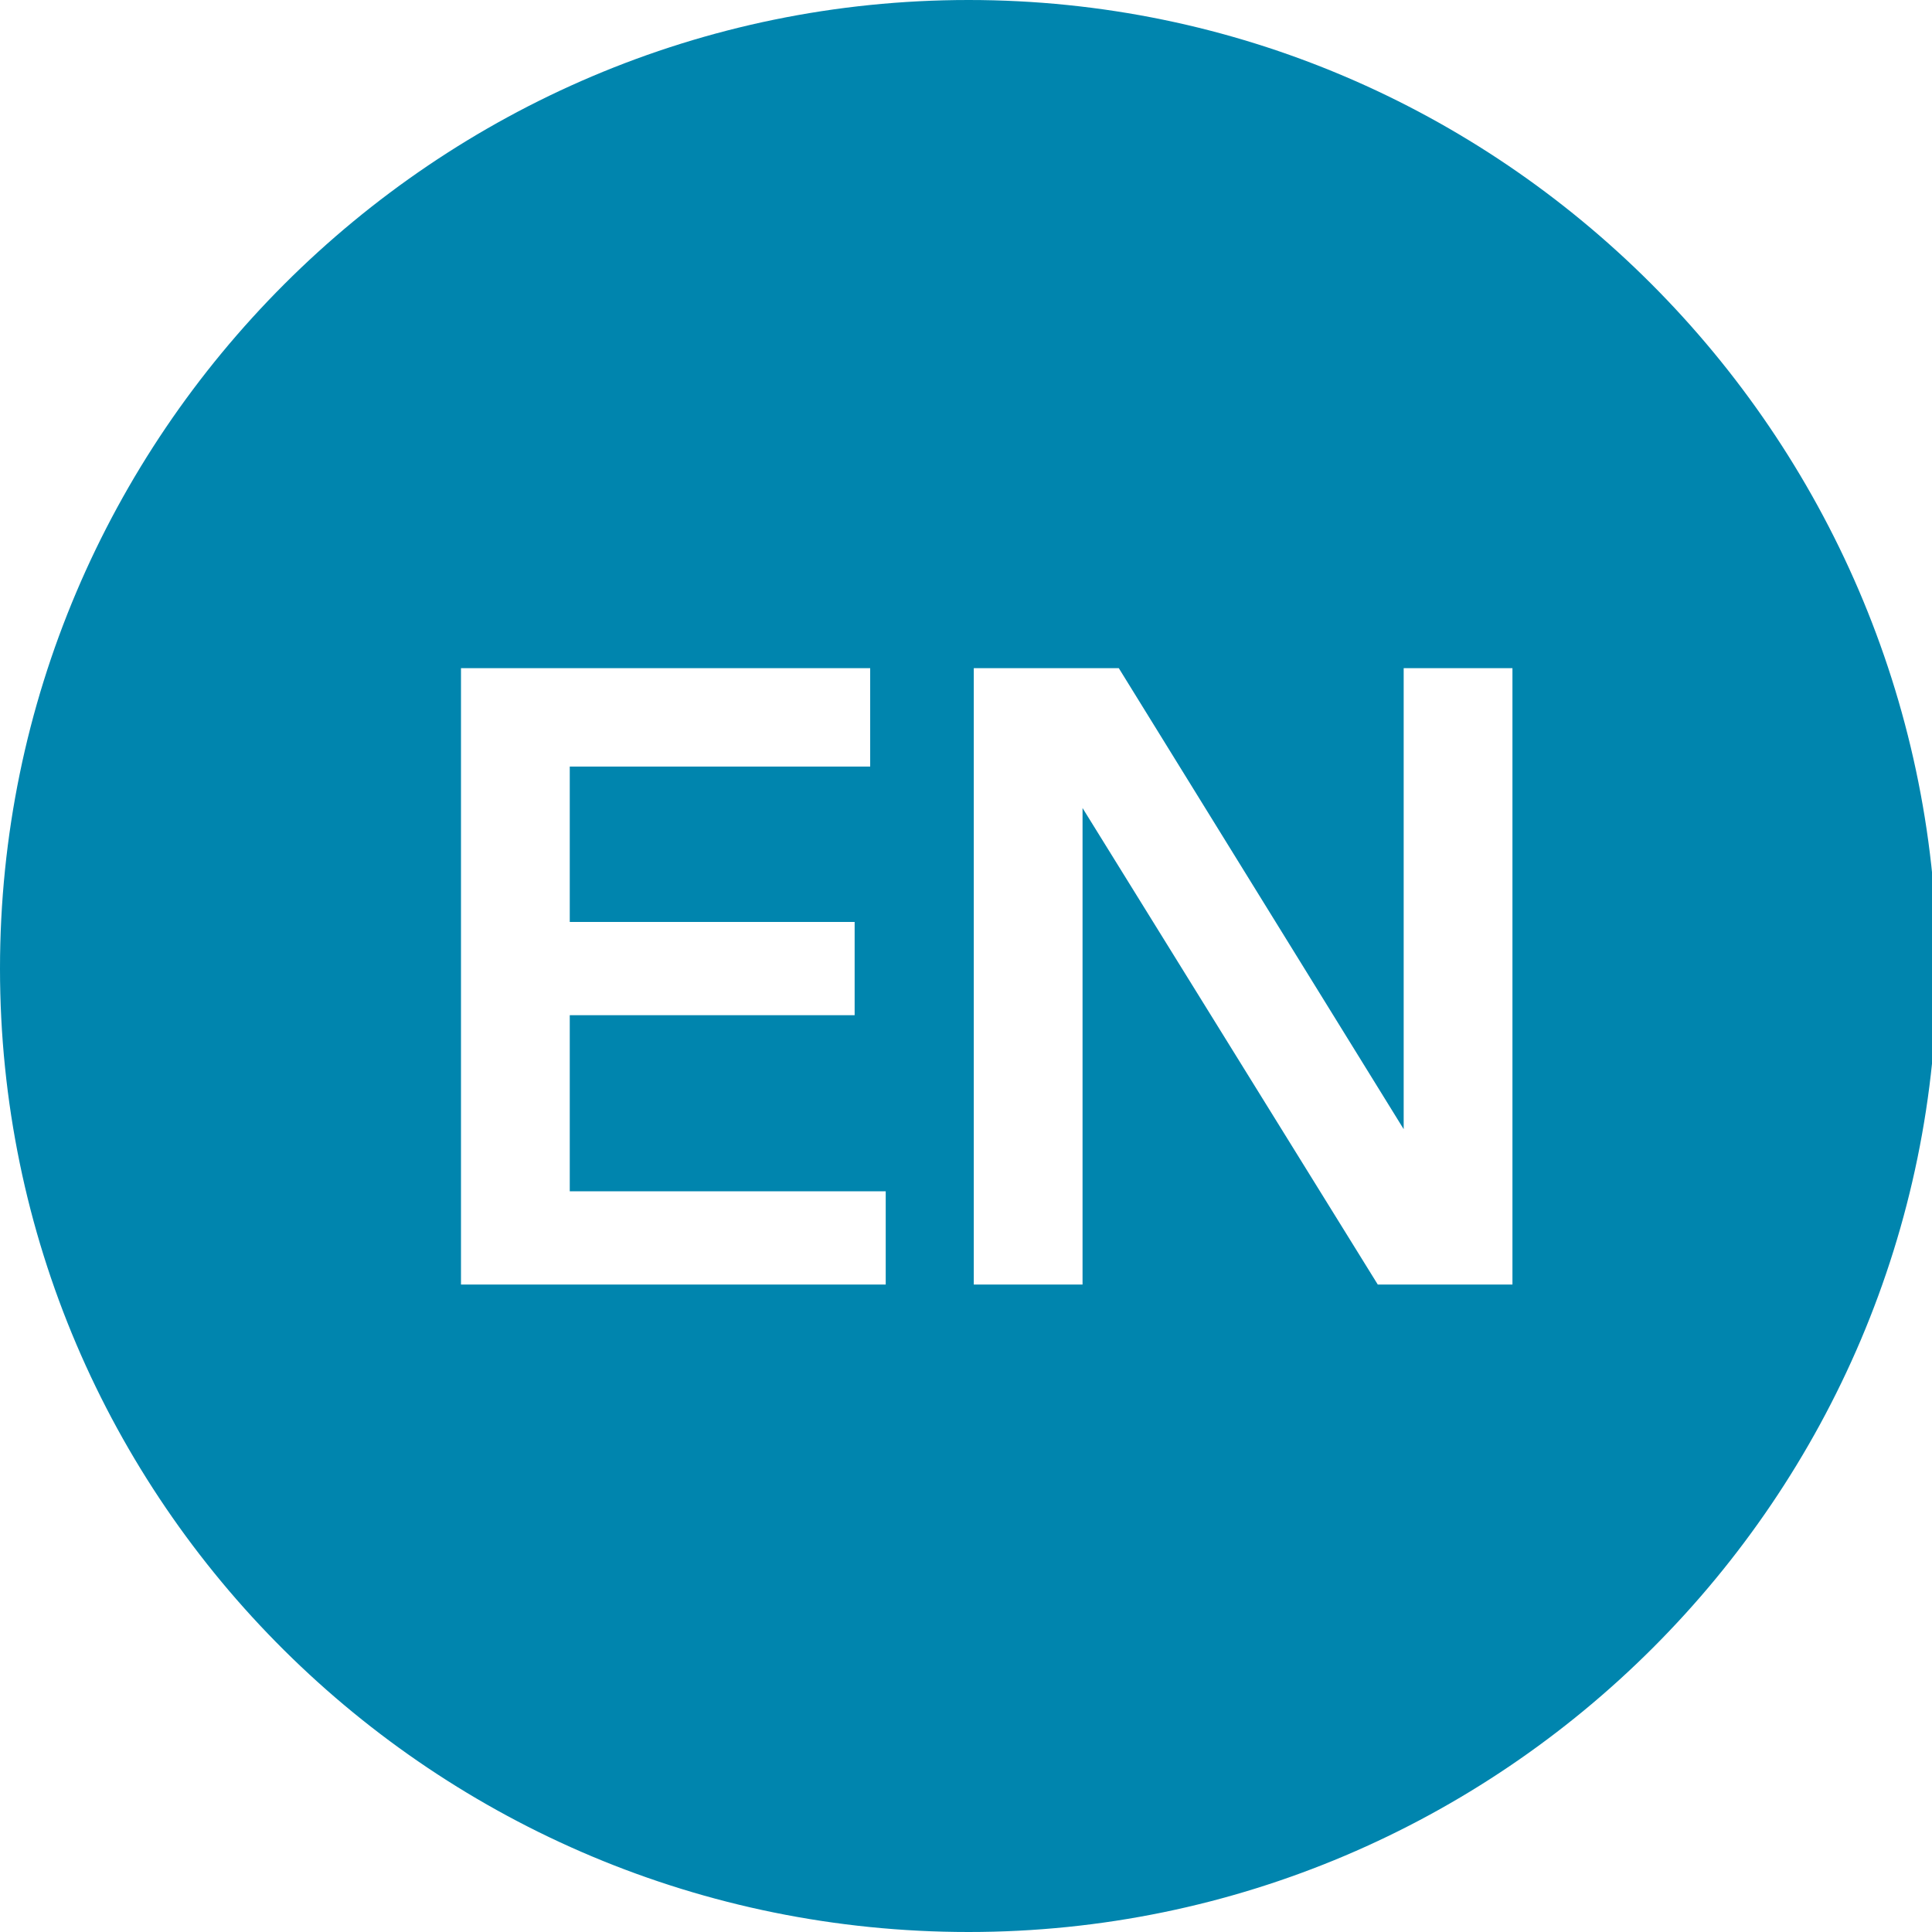
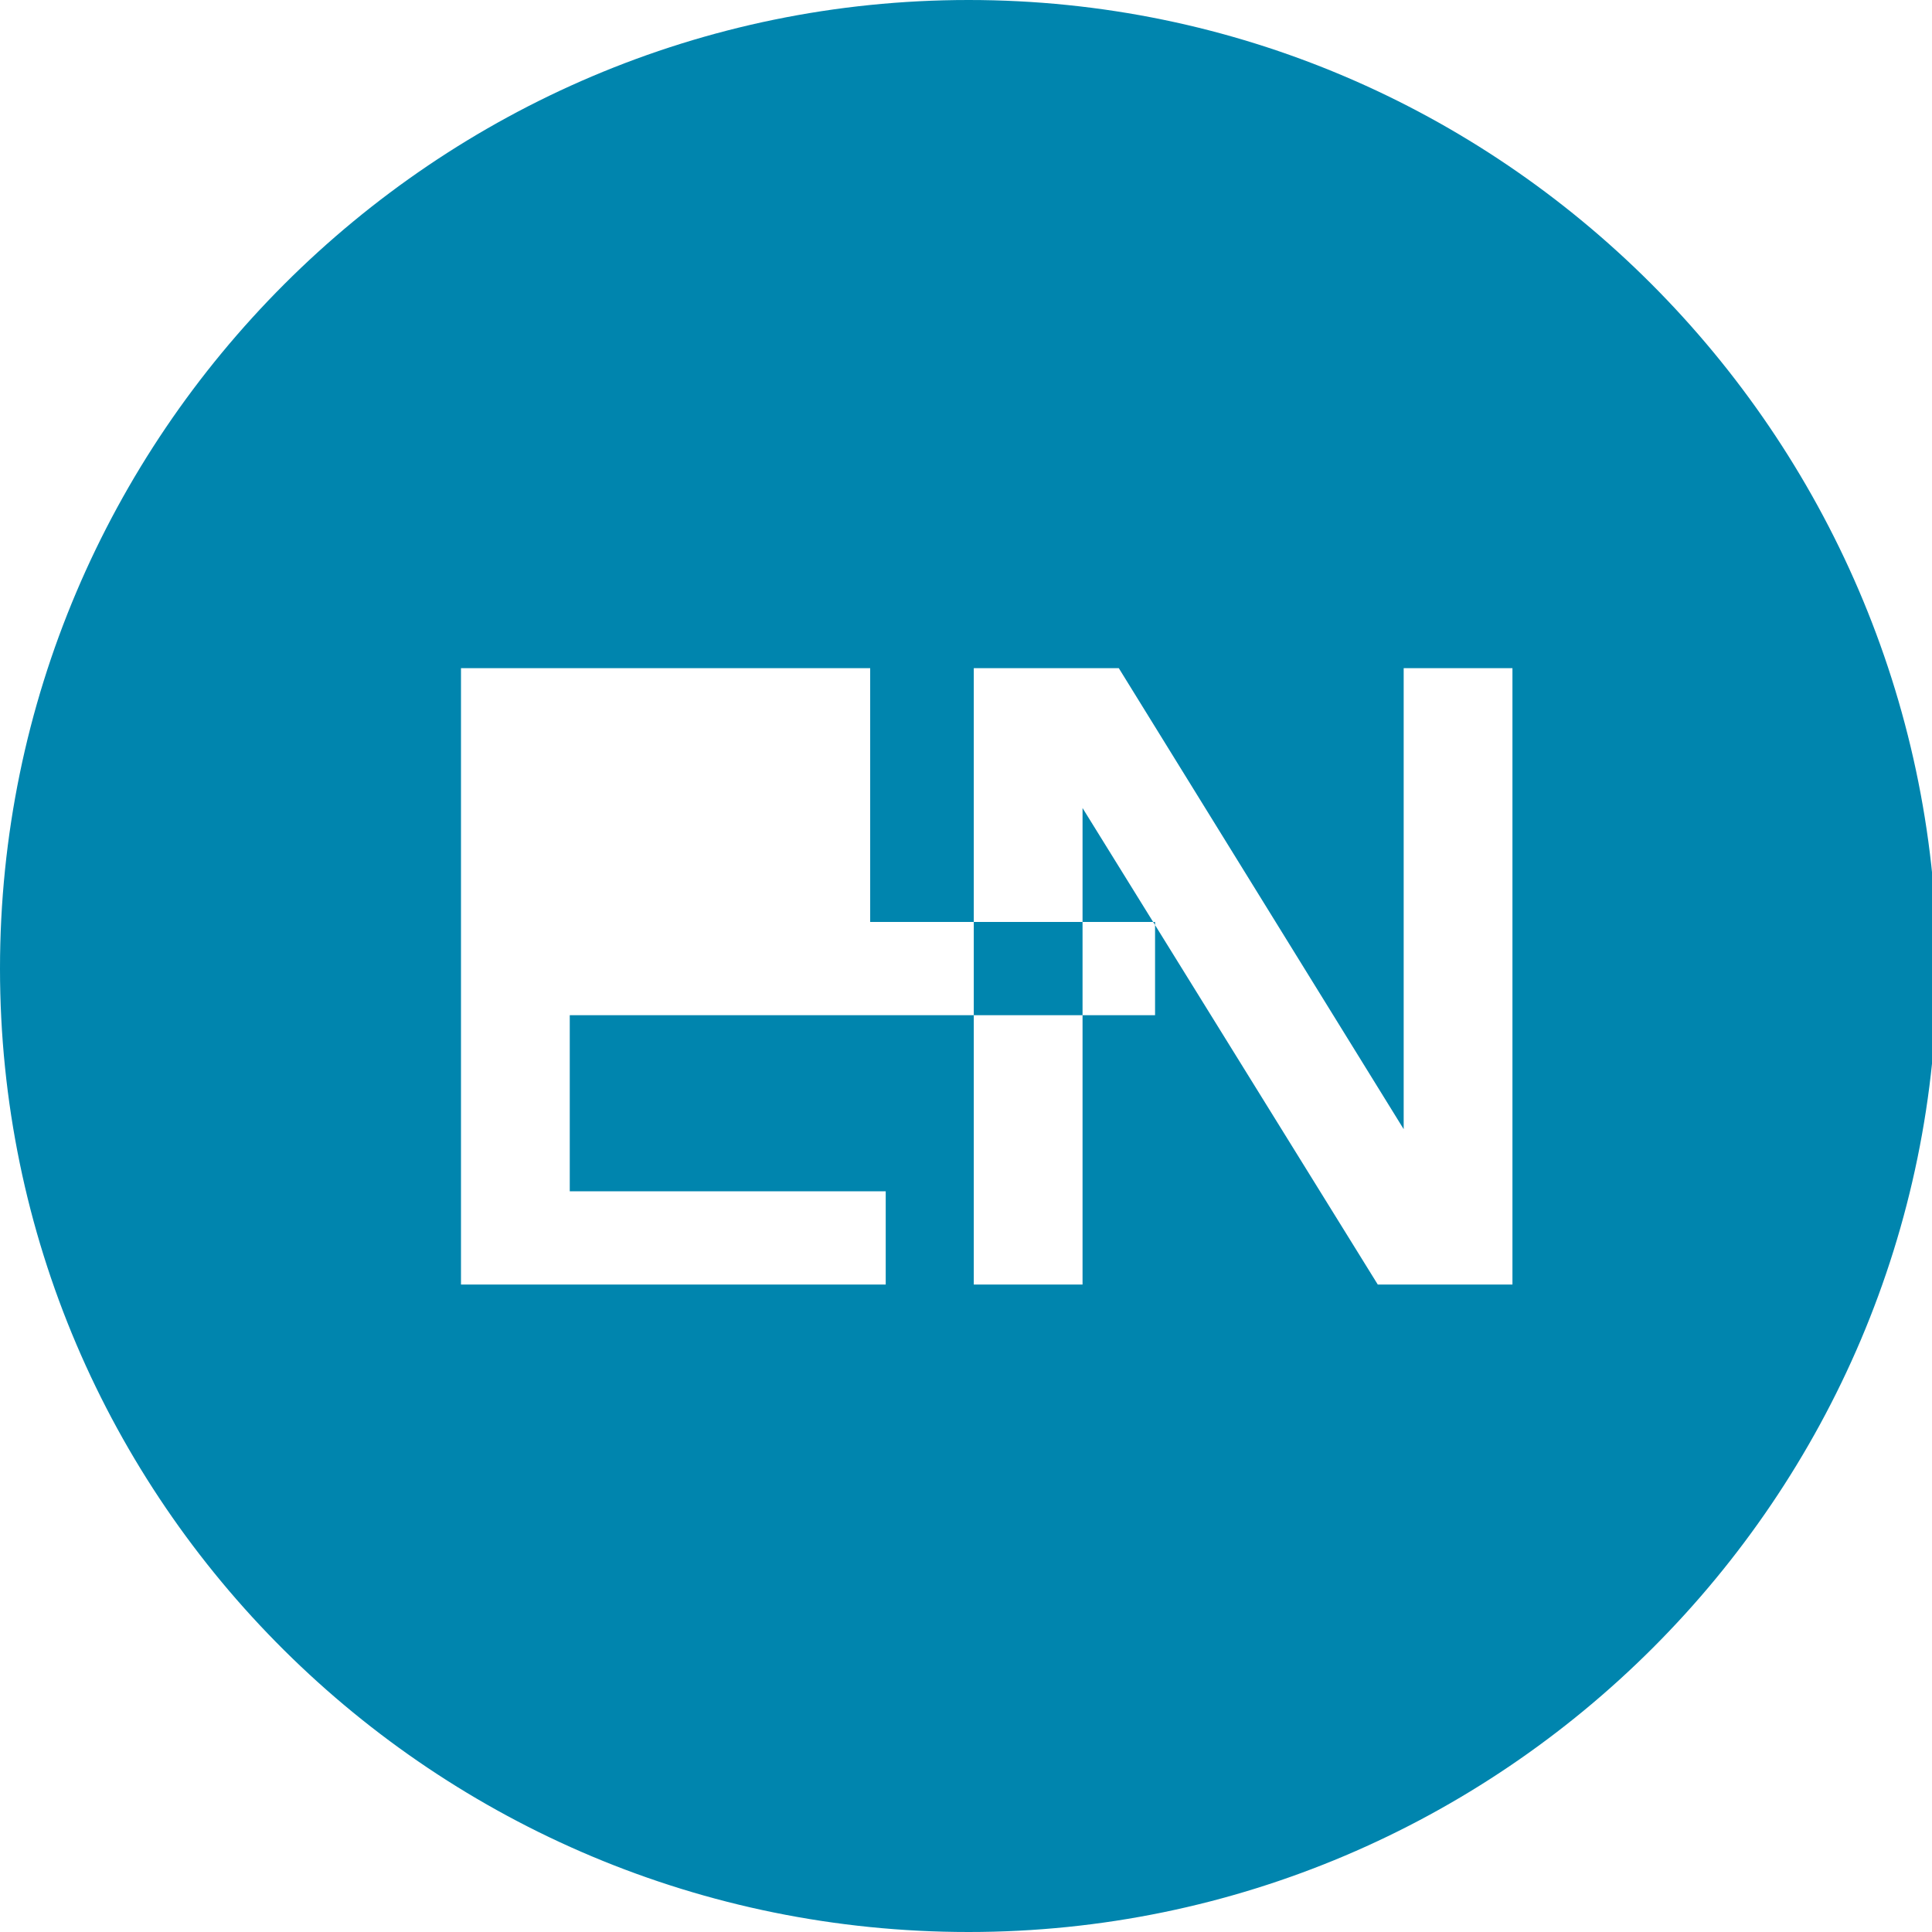
<svg xmlns="http://www.w3.org/2000/svg" version="1.1" id="Capa_1" x="0px" y="0px" viewBox="0 0 37.3 37.3" style="enable-background:new 0 0 37.3 37.3;" xml:space="preserve">
  <style type="text/css">
	.st0{fill:#0085AE;}
</style>
-   <path class="st0" d="M18.7,0C8.4,0,0,8.4,0,18.7s8.4,18.6,18.7,18.6s18.7-8.4,18.7-18.7C37.3,8.4,29,0,18.7,0z M17.1,24.8H8.9V12.9  h7.9v1.9H11v3h5.5v1.8H11V23h6.1V24.8z M29.3,24.8h-2.7l-5.7-9.2l0,0v9.2h-2.1V12.9h2.8l5.5,8.9l0,0v-8.9h2.1v11.9H29.3z" />
+   <path class="st0" d="M18.7,0C8.4,0,0,8.4,0,18.7s8.4,18.6,18.7,18.6s18.7-8.4,18.7-18.7C37.3,8.4,29,0,18.7,0z M17.1,24.8H8.9V12.9  h7.9v1.9v3h5.5v1.8H11V23h6.1V24.8z M29.3,24.8h-2.7l-5.7-9.2l0,0v9.2h-2.1V12.9h2.8l5.5,8.9l0,0v-8.9h2.1v11.9H29.3z" />
</svg>